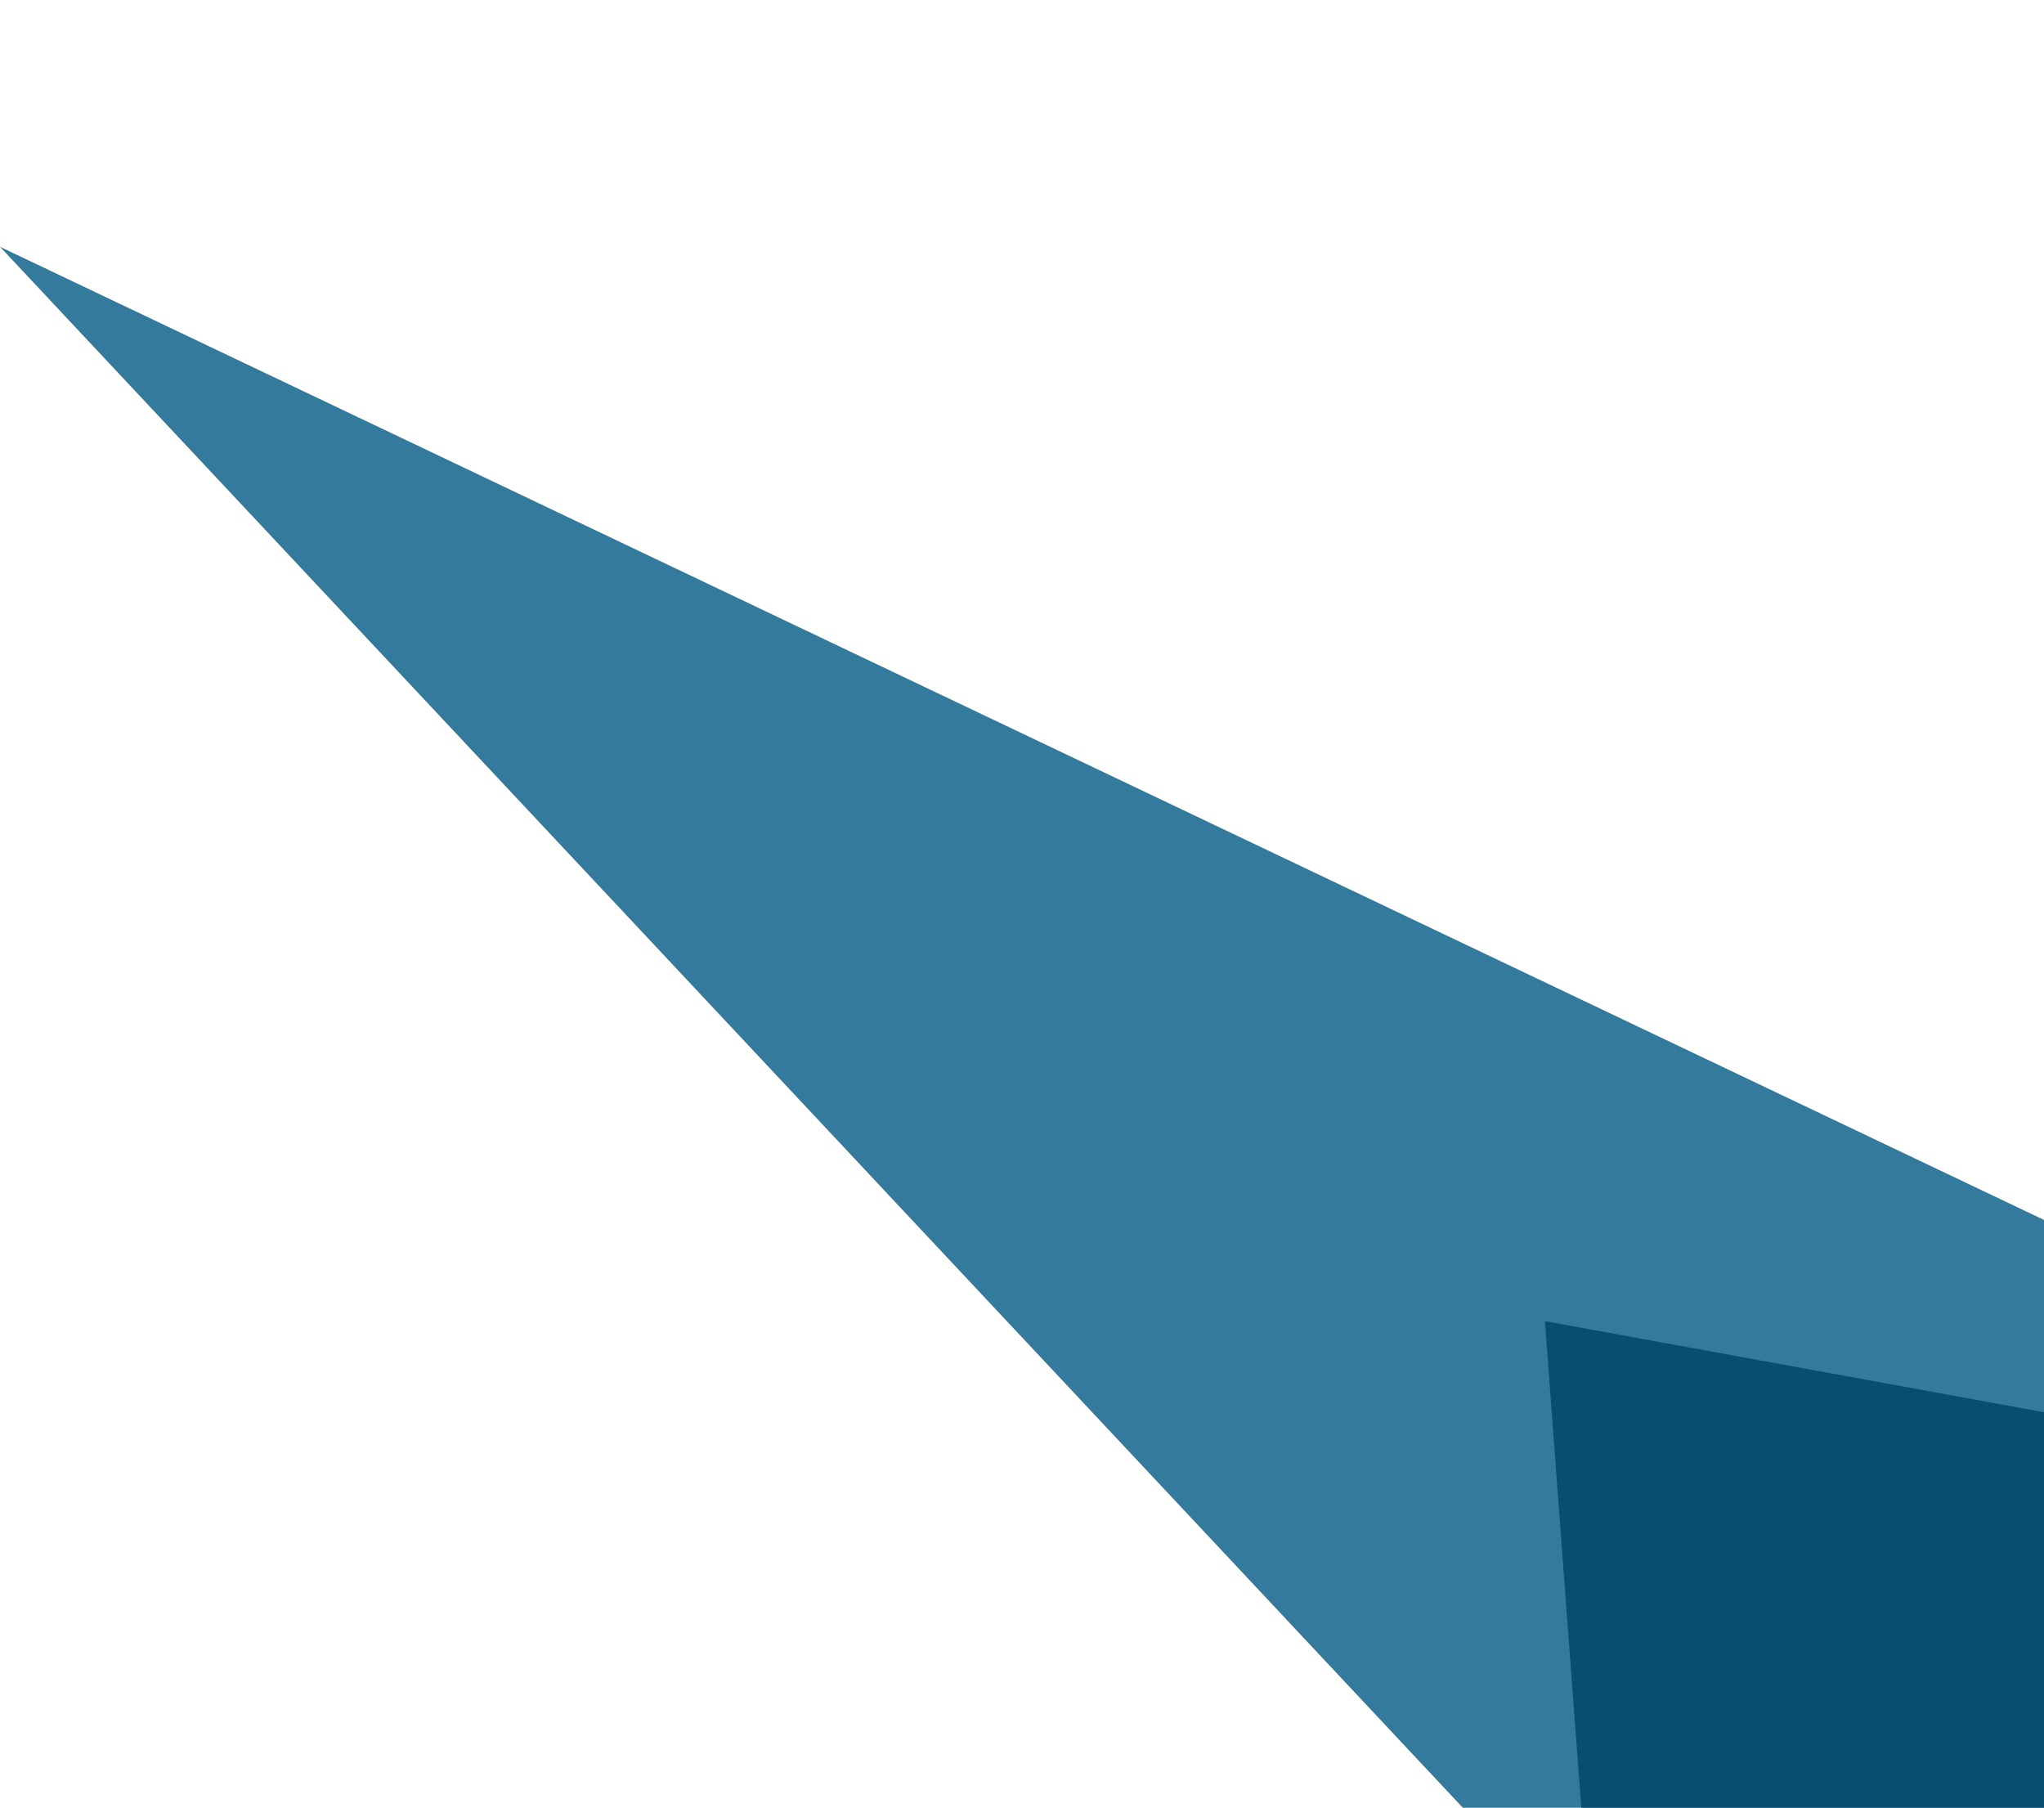
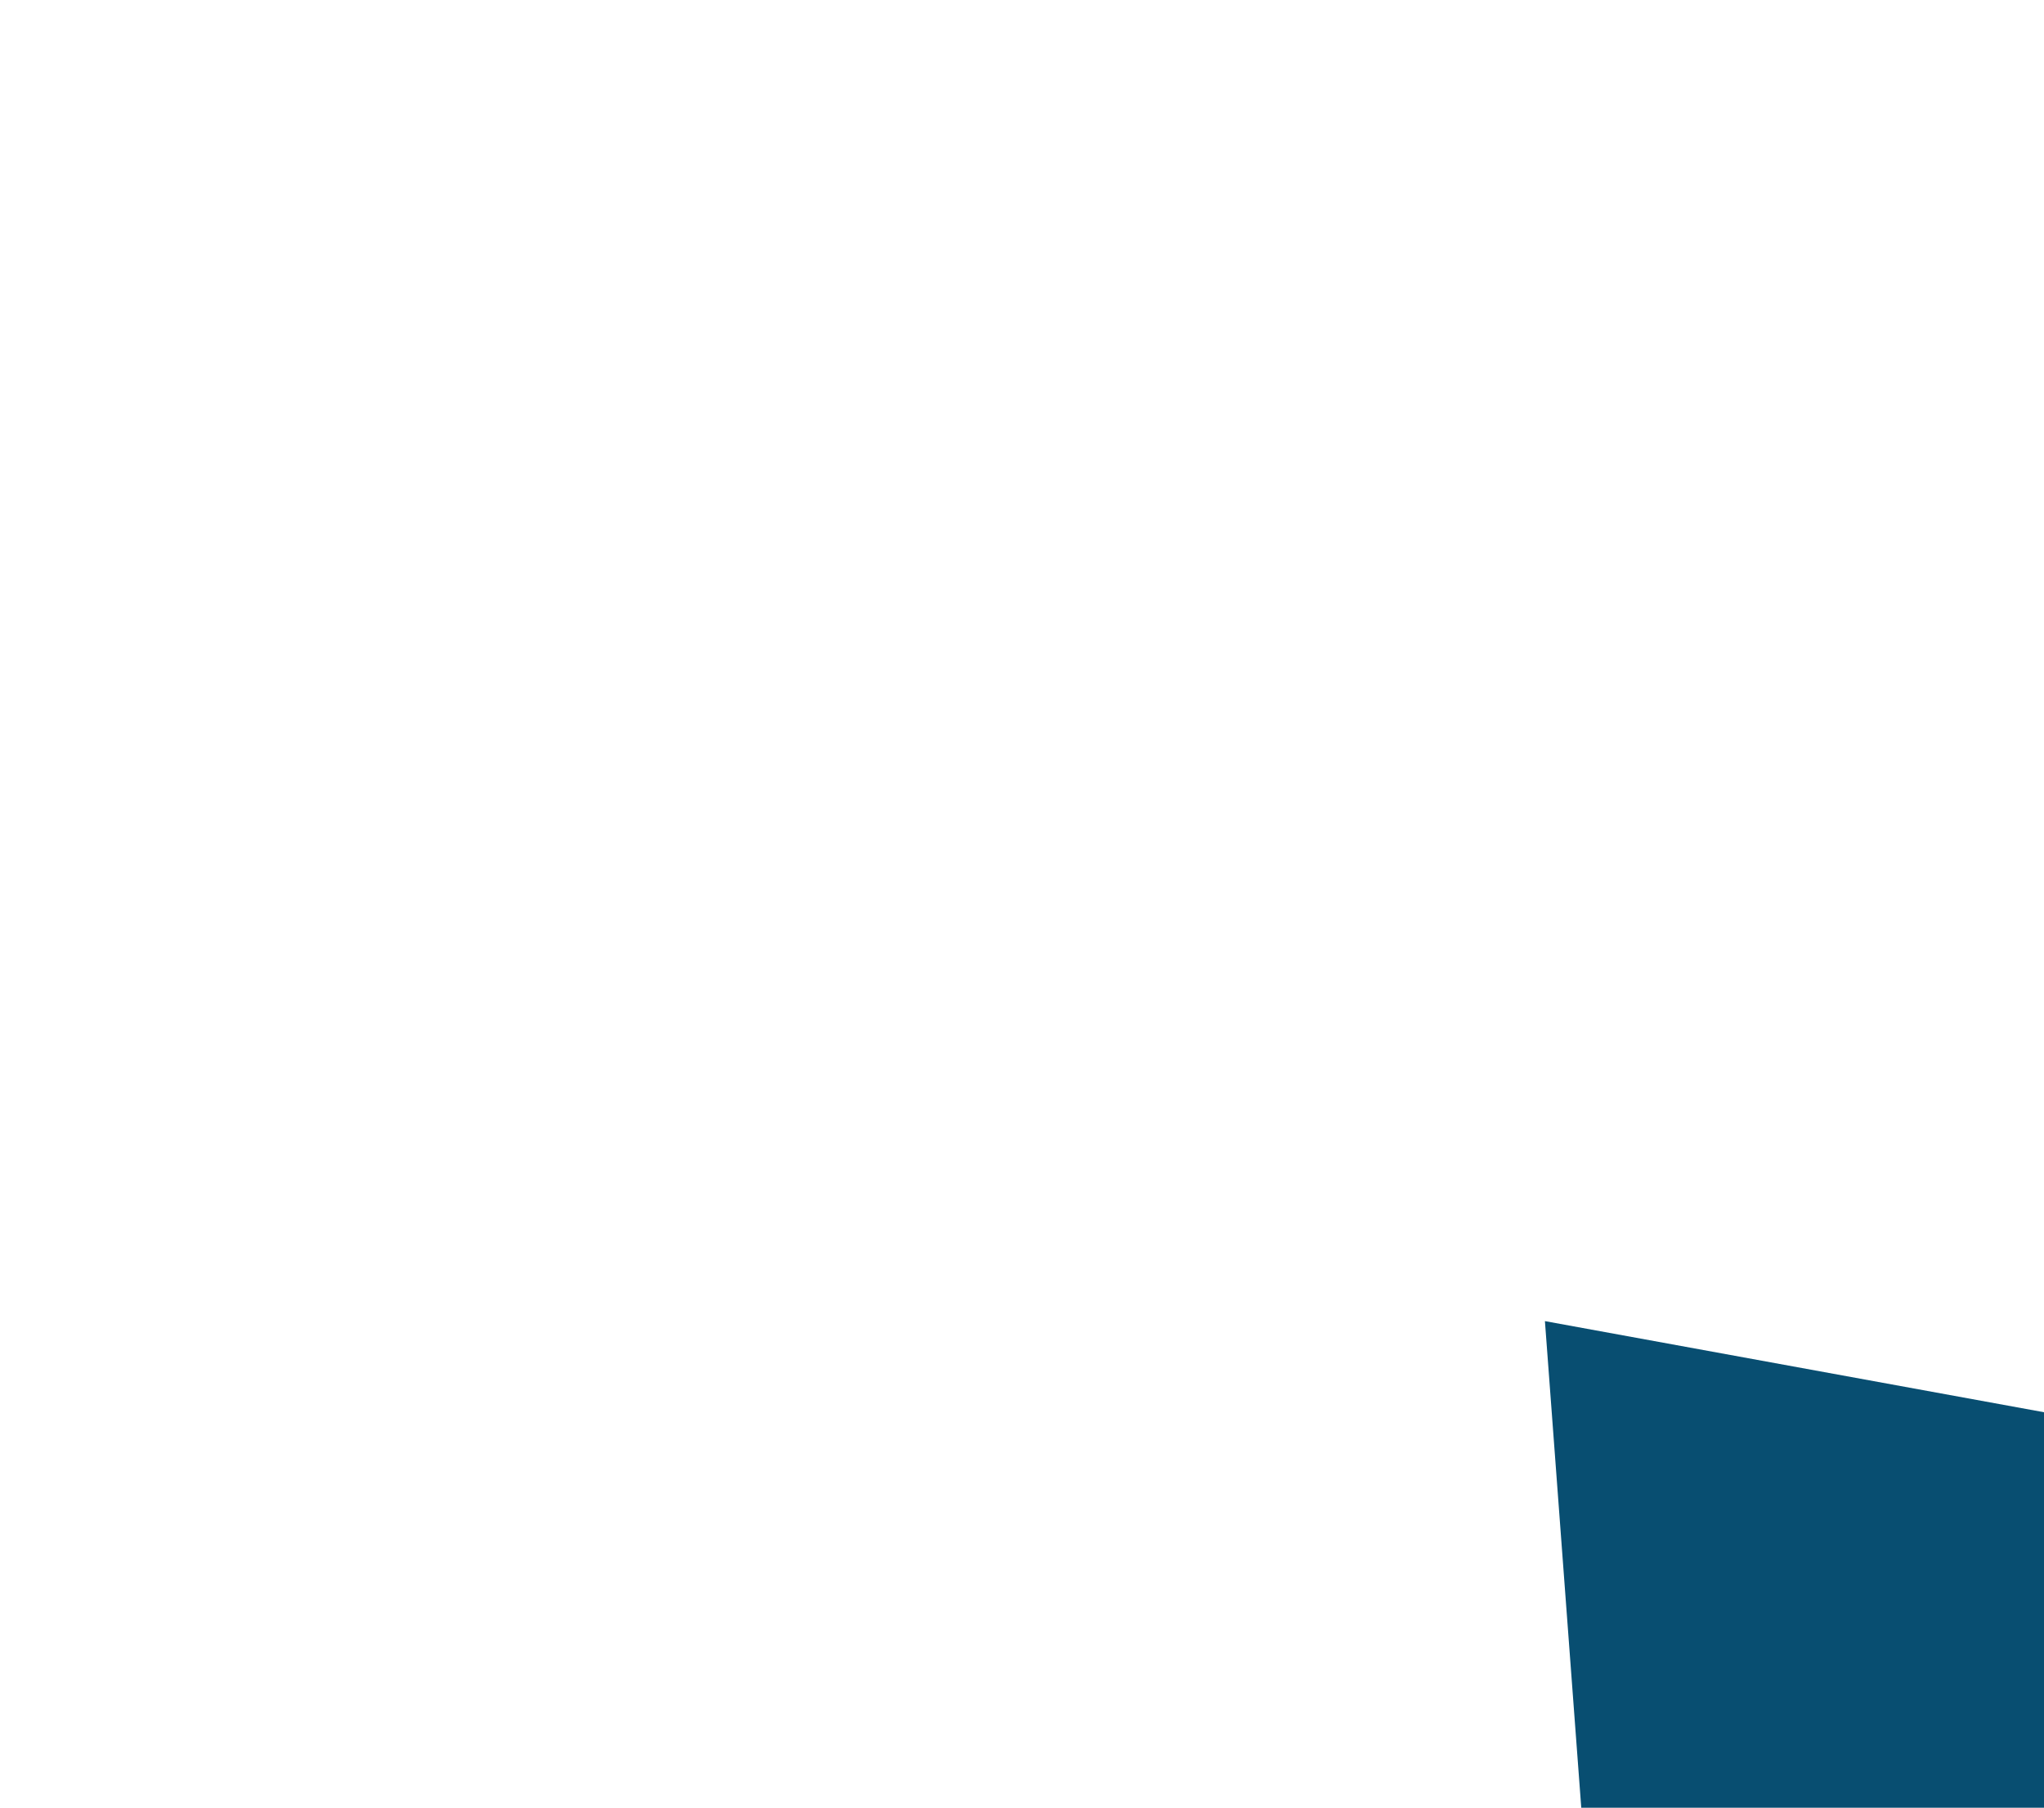
<svg xmlns="http://www.w3.org/2000/svg" width="432" height="382" viewBox="0 0 432 382" fill="none">
-   <path d="M0 52.148L329.95 404.184L456.52 416.025L436.29 259.83L0 52.148Z" fill="#337A9D" />
-   <path d="M441.186 300.104L456.52 416.174L335.853 404.123L326.52 279.174L441.186 300.104Z" fill="#084E71" />
+   <path d="M441.186 300.104L456.52 416.174L335.853 404.123L326.52 279.174L441.186 300.104" fill="#084E71" />
</svg>